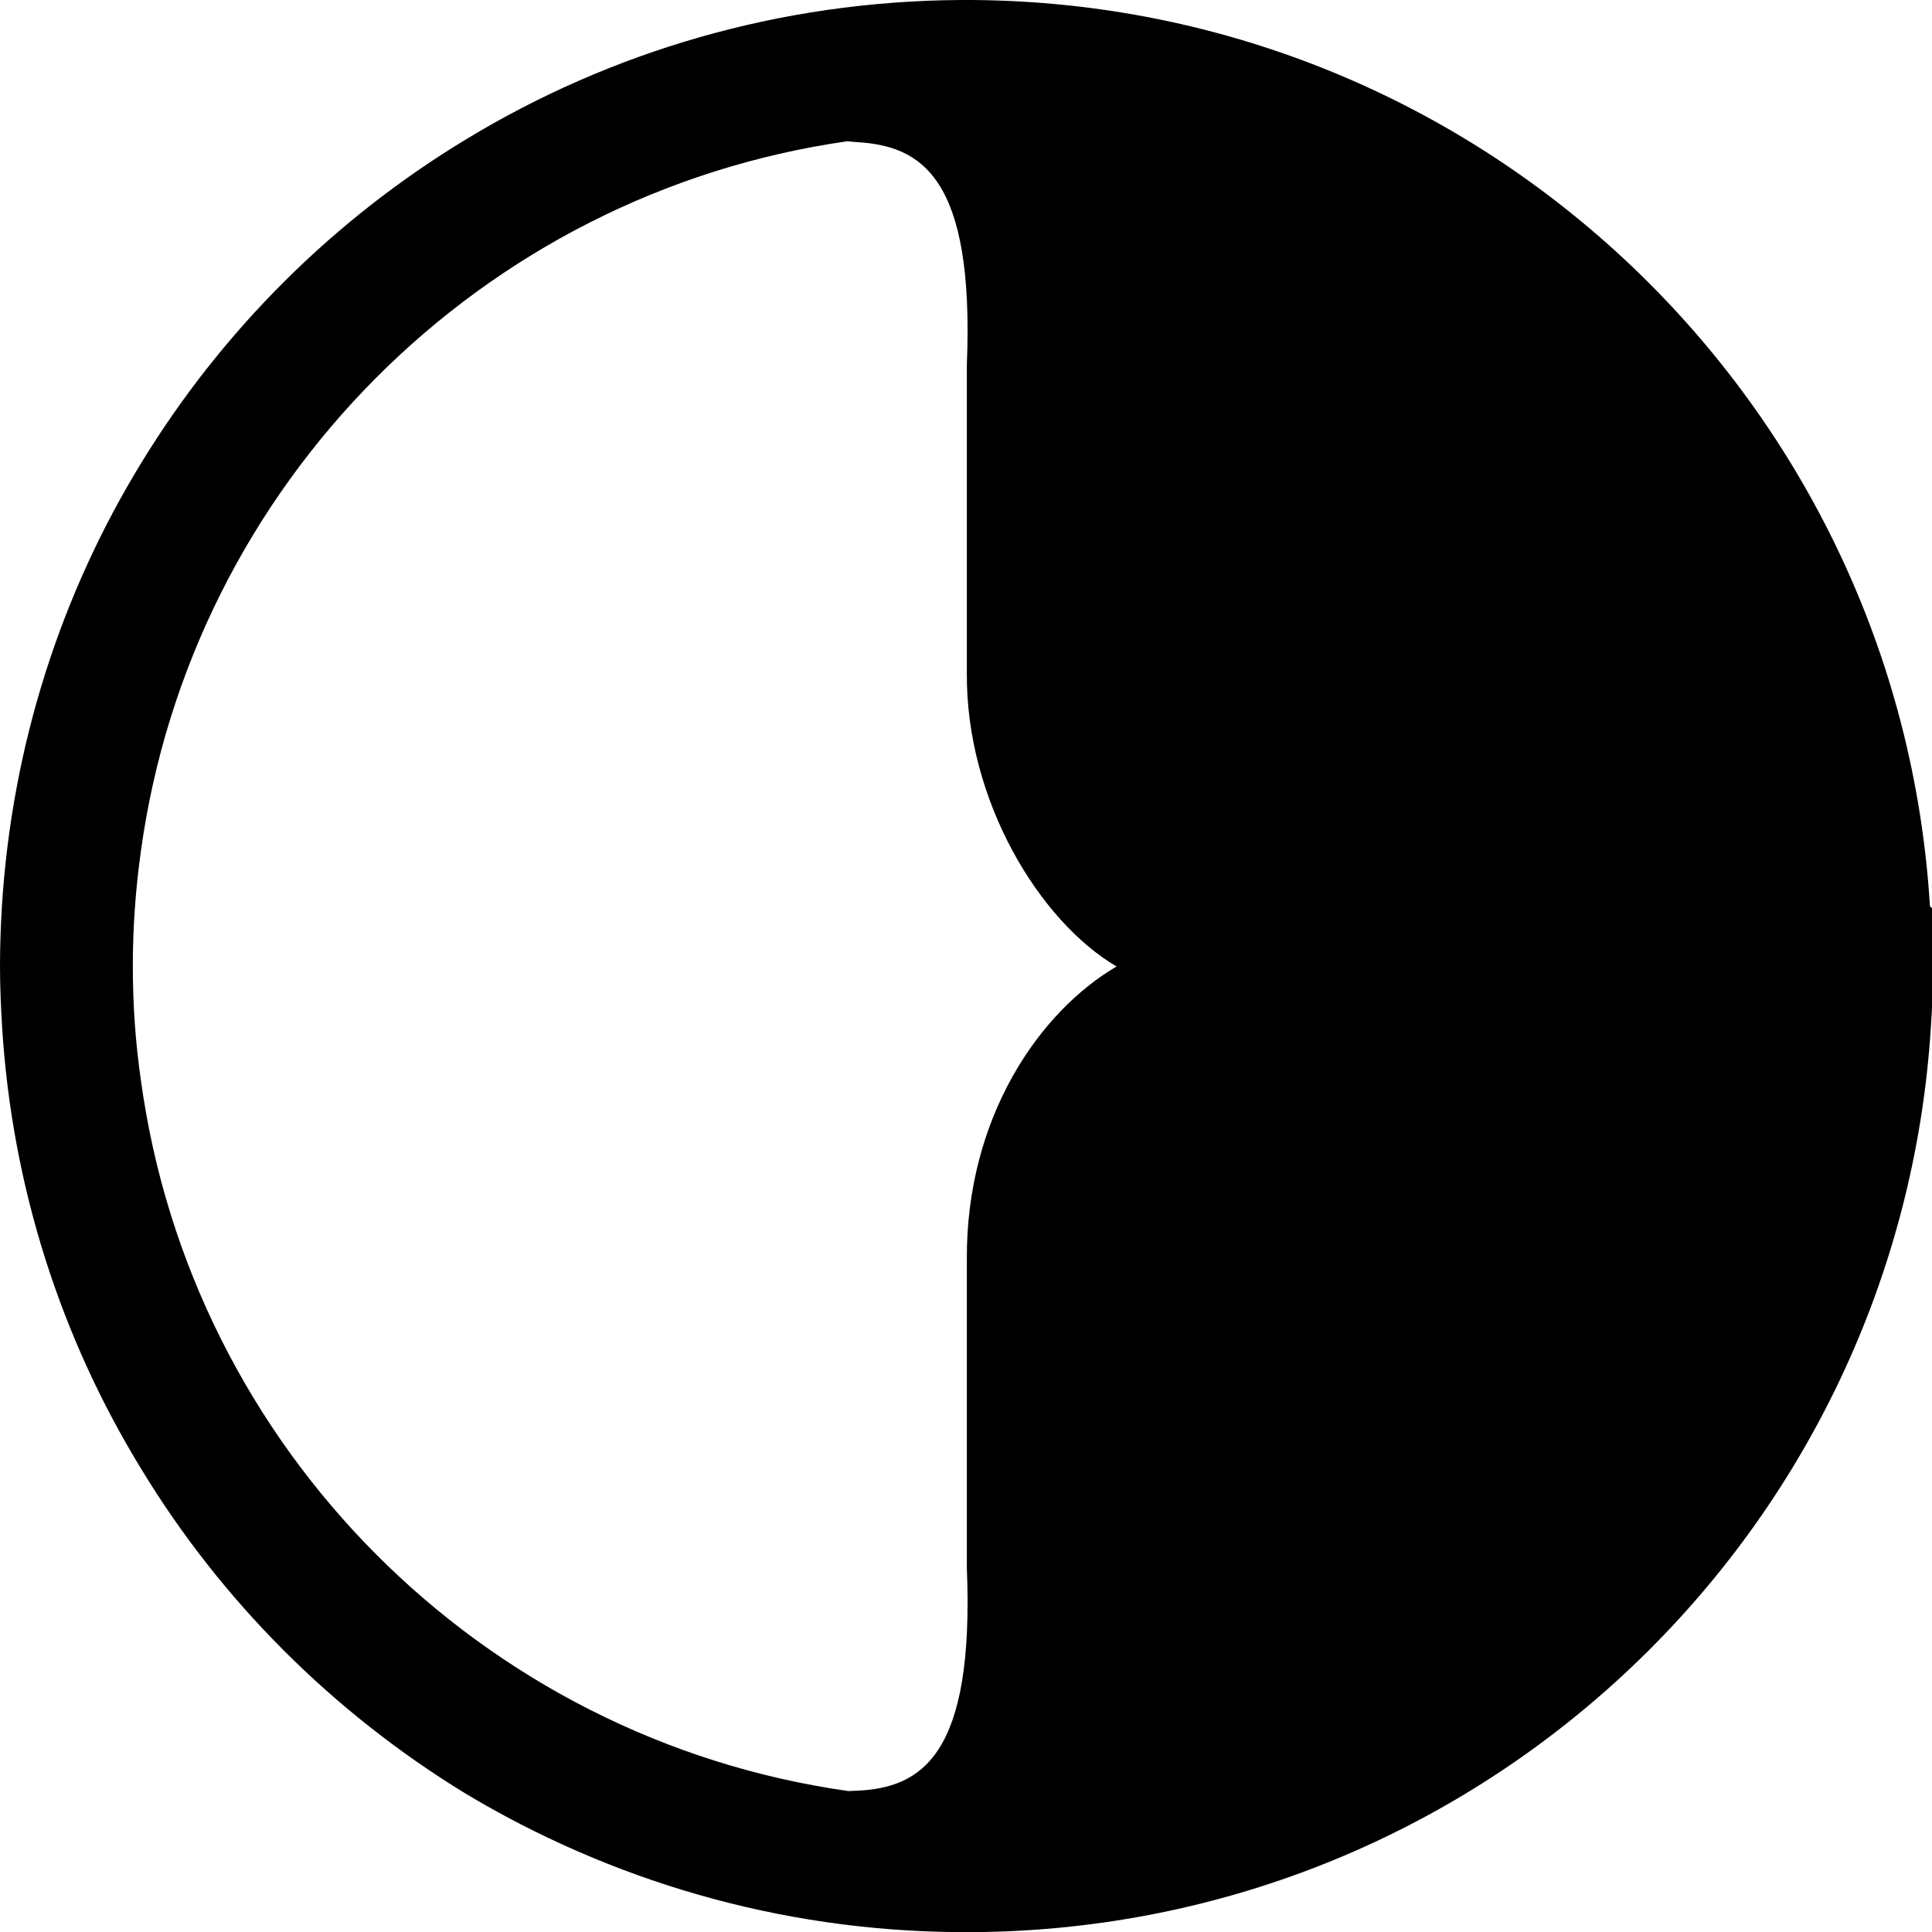
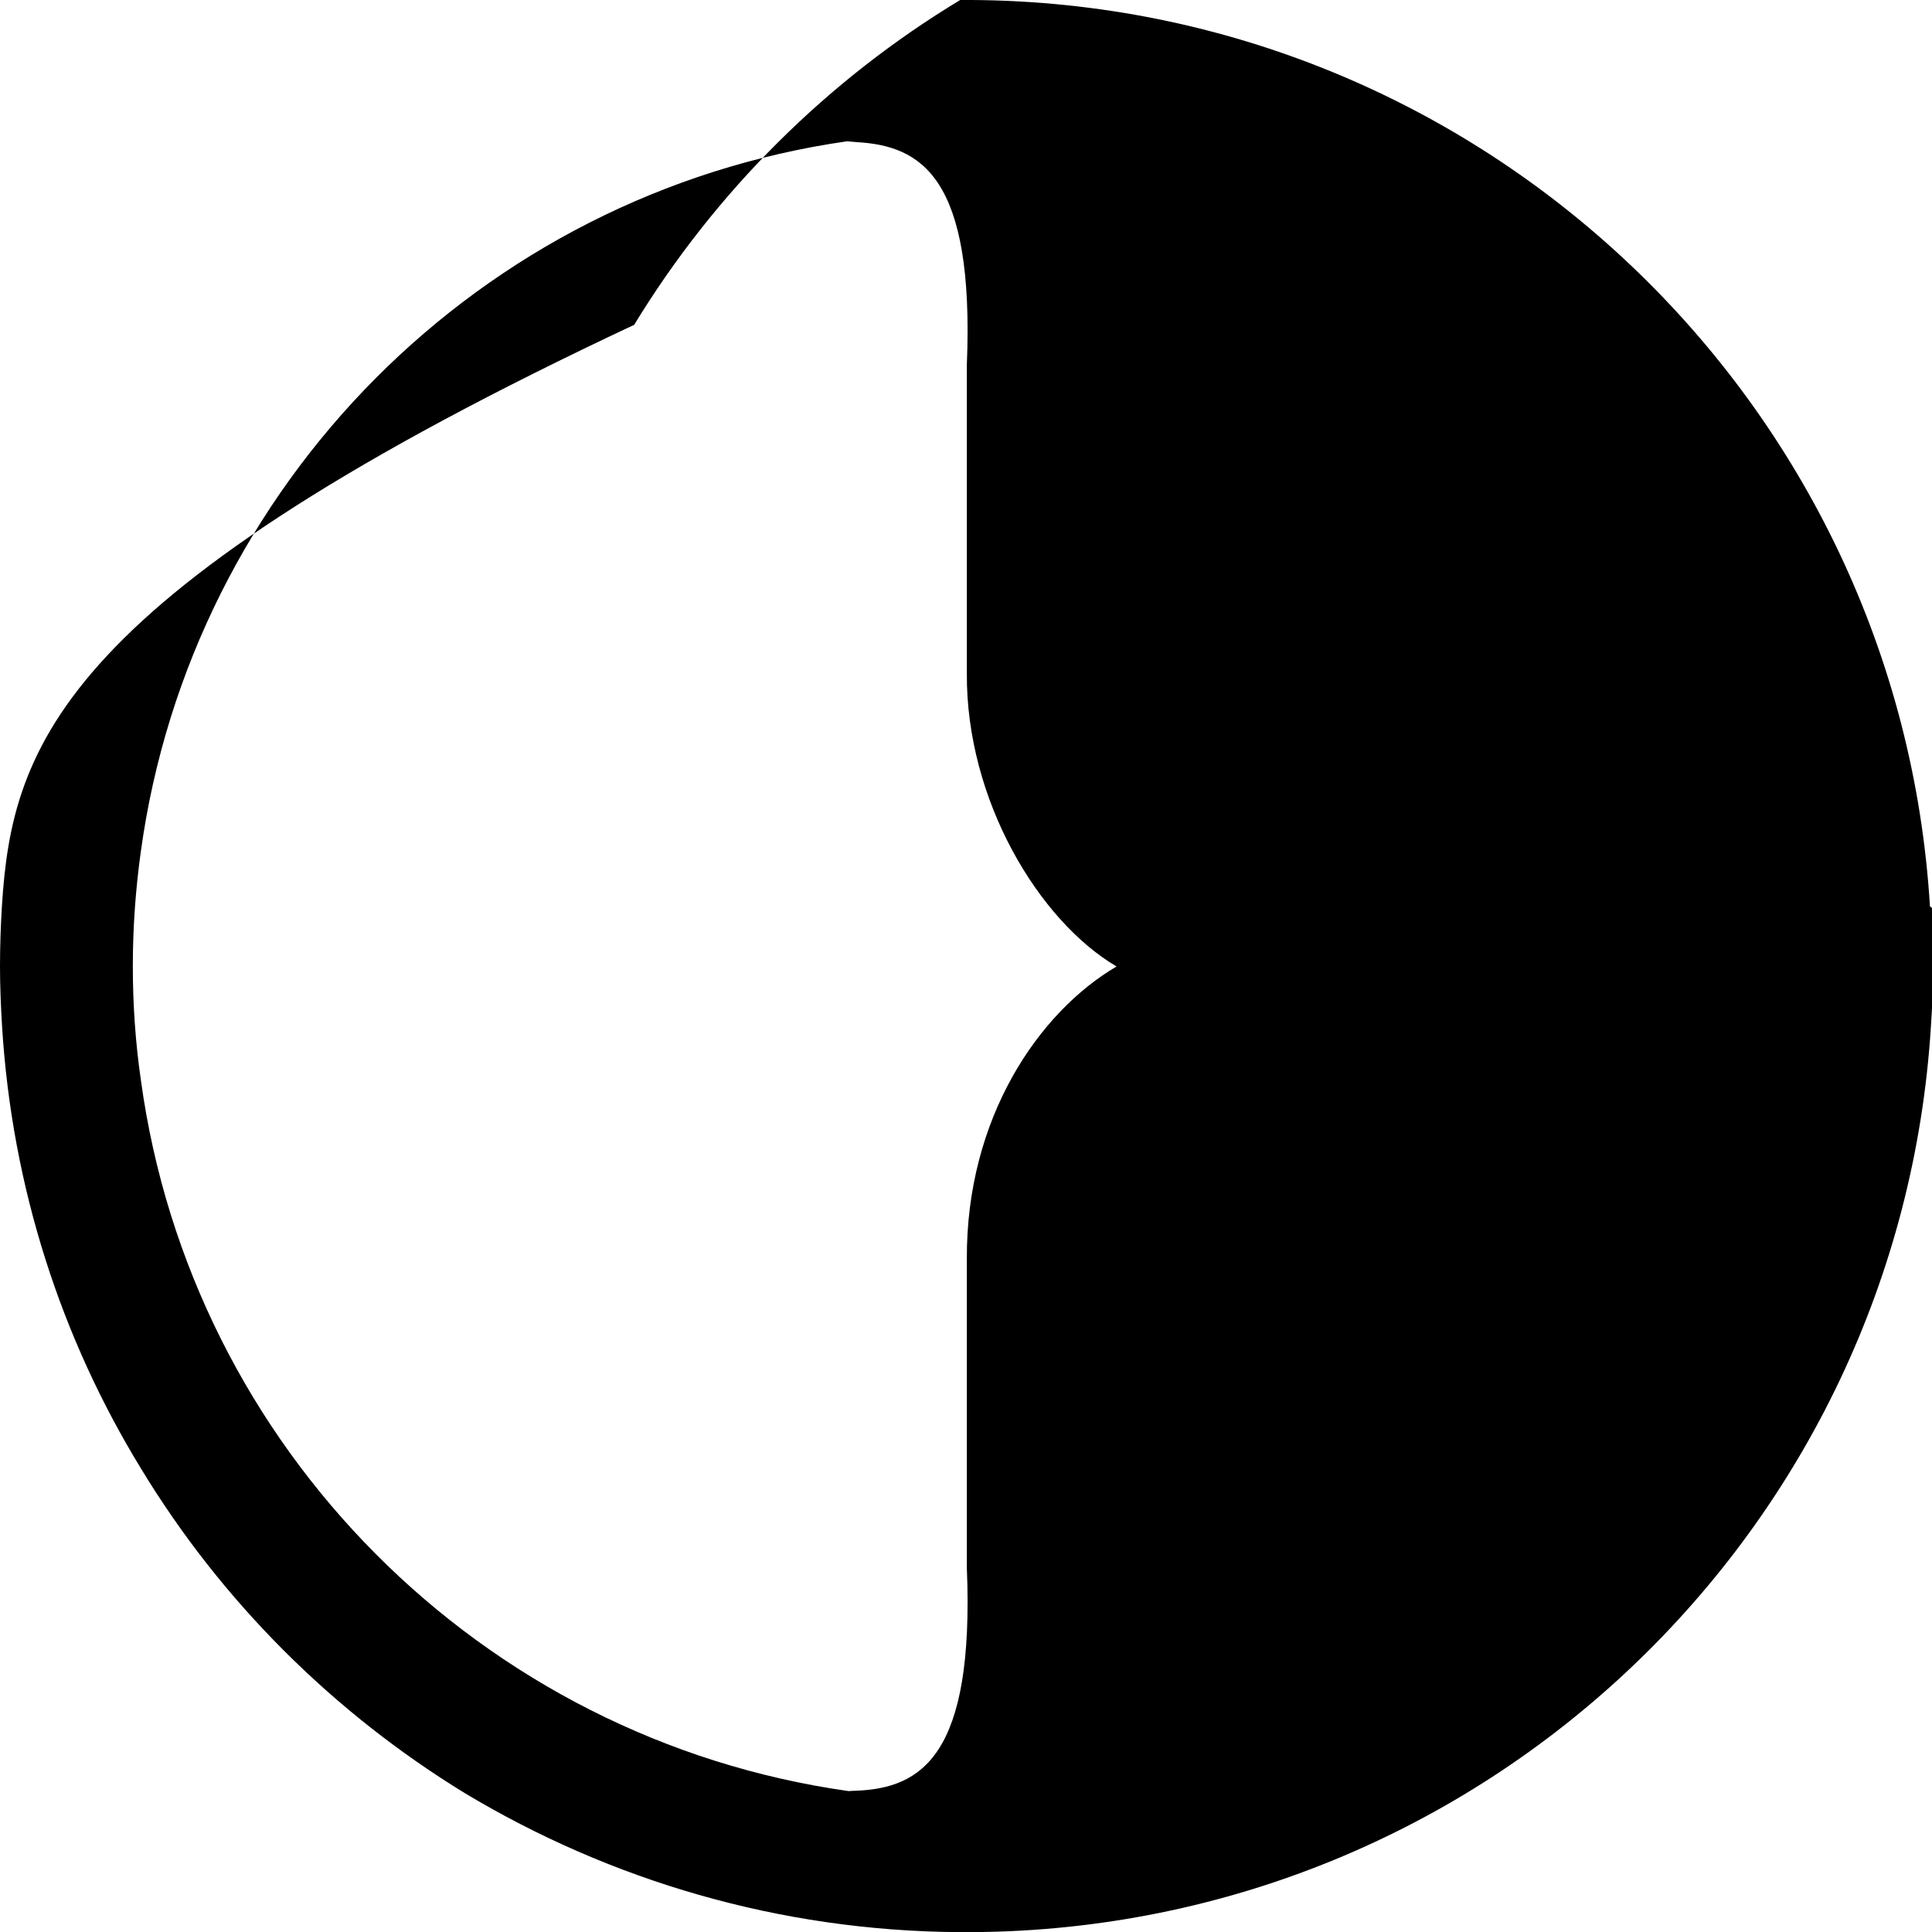
<svg xmlns="http://www.w3.org/2000/svg" viewBox="0 0 16 16" fill-rule="evenodd" clip-rule="evenodd" stroke-linejoin="round" stroke-miterlimit="1.414">
-   <path d="M15.983 7.506C15.73 3.334 12.278.026 8.047 0h-.095C6.457.01 5.06.427 3.866 1.15c-1.102.665-2.03 1.59-2.7 2.69C.508 4.917.1 6.166.016 7.502.006 7.667 0 7.832 0 8c0 .167.007.333.017.498.082 1.336.49 2.584 1.15 3.663.667 1.1 1.59 2.02 2.684 2.69 1.2.72 2.6 1.14 4.09 1.15h.12c4.23-.03 7.67-3.33 7.93-7.5.01-.16.02-.33.02-.49 0-.16 0-.33-.01-.49zM8.007 10.43v2.555c.064 1.56-.38 1.822-.913 1.845-.024 0-.045.002-.067.003-3.04-.43-5.443-2.84-5.86-5.886C1.122 8.637 1.1 8.322 1.1 8c0-.32.023-.636.066-.946.417-3.04 2.814-5.45 5.85-5.884l.078.007c.533.03.977.286.913 1.845v2.554c-.007 1.05.597 2.05 1.24 2.428C8.605 8.38 8 9.257 8.007 10.43z" fill-rule="nonzero" />
+   <path d="M15.983 7.506C15.73 3.334 12.278.026 8.047 0h-.095c-1.102.665-2.03 1.59-2.7 2.69C.508 4.917.1 6.166.016 7.502.006 7.667 0 7.832 0 8c0 .167.007.333.017.498.082 1.336.49 2.584 1.15 3.663.667 1.1 1.59 2.02 2.684 2.69 1.2.72 2.6 1.14 4.09 1.15h.12c4.23-.03 7.67-3.33 7.93-7.5.01-.16.02-.33.02-.49 0-.16 0-.33-.01-.49zM8.007 10.43v2.555c.064 1.56-.38 1.822-.913 1.845-.024 0-.045.002-.067.003-3.04-.43-5.443-2.84-5.86-5.886C1.122 8.637 1.1 8.322 1.1 8c0-.32.023-.636.066-.946.417-3.04 2.814-5.45 5.85-5.884l.078.007c.533.03.977.286.913 1.845v2.554c-.007 1.05.597 2.05 1.24 2.428C8.605 8.38 8 9.257 8.007 10.43z" fill-rule="nonzero" />
</svg>